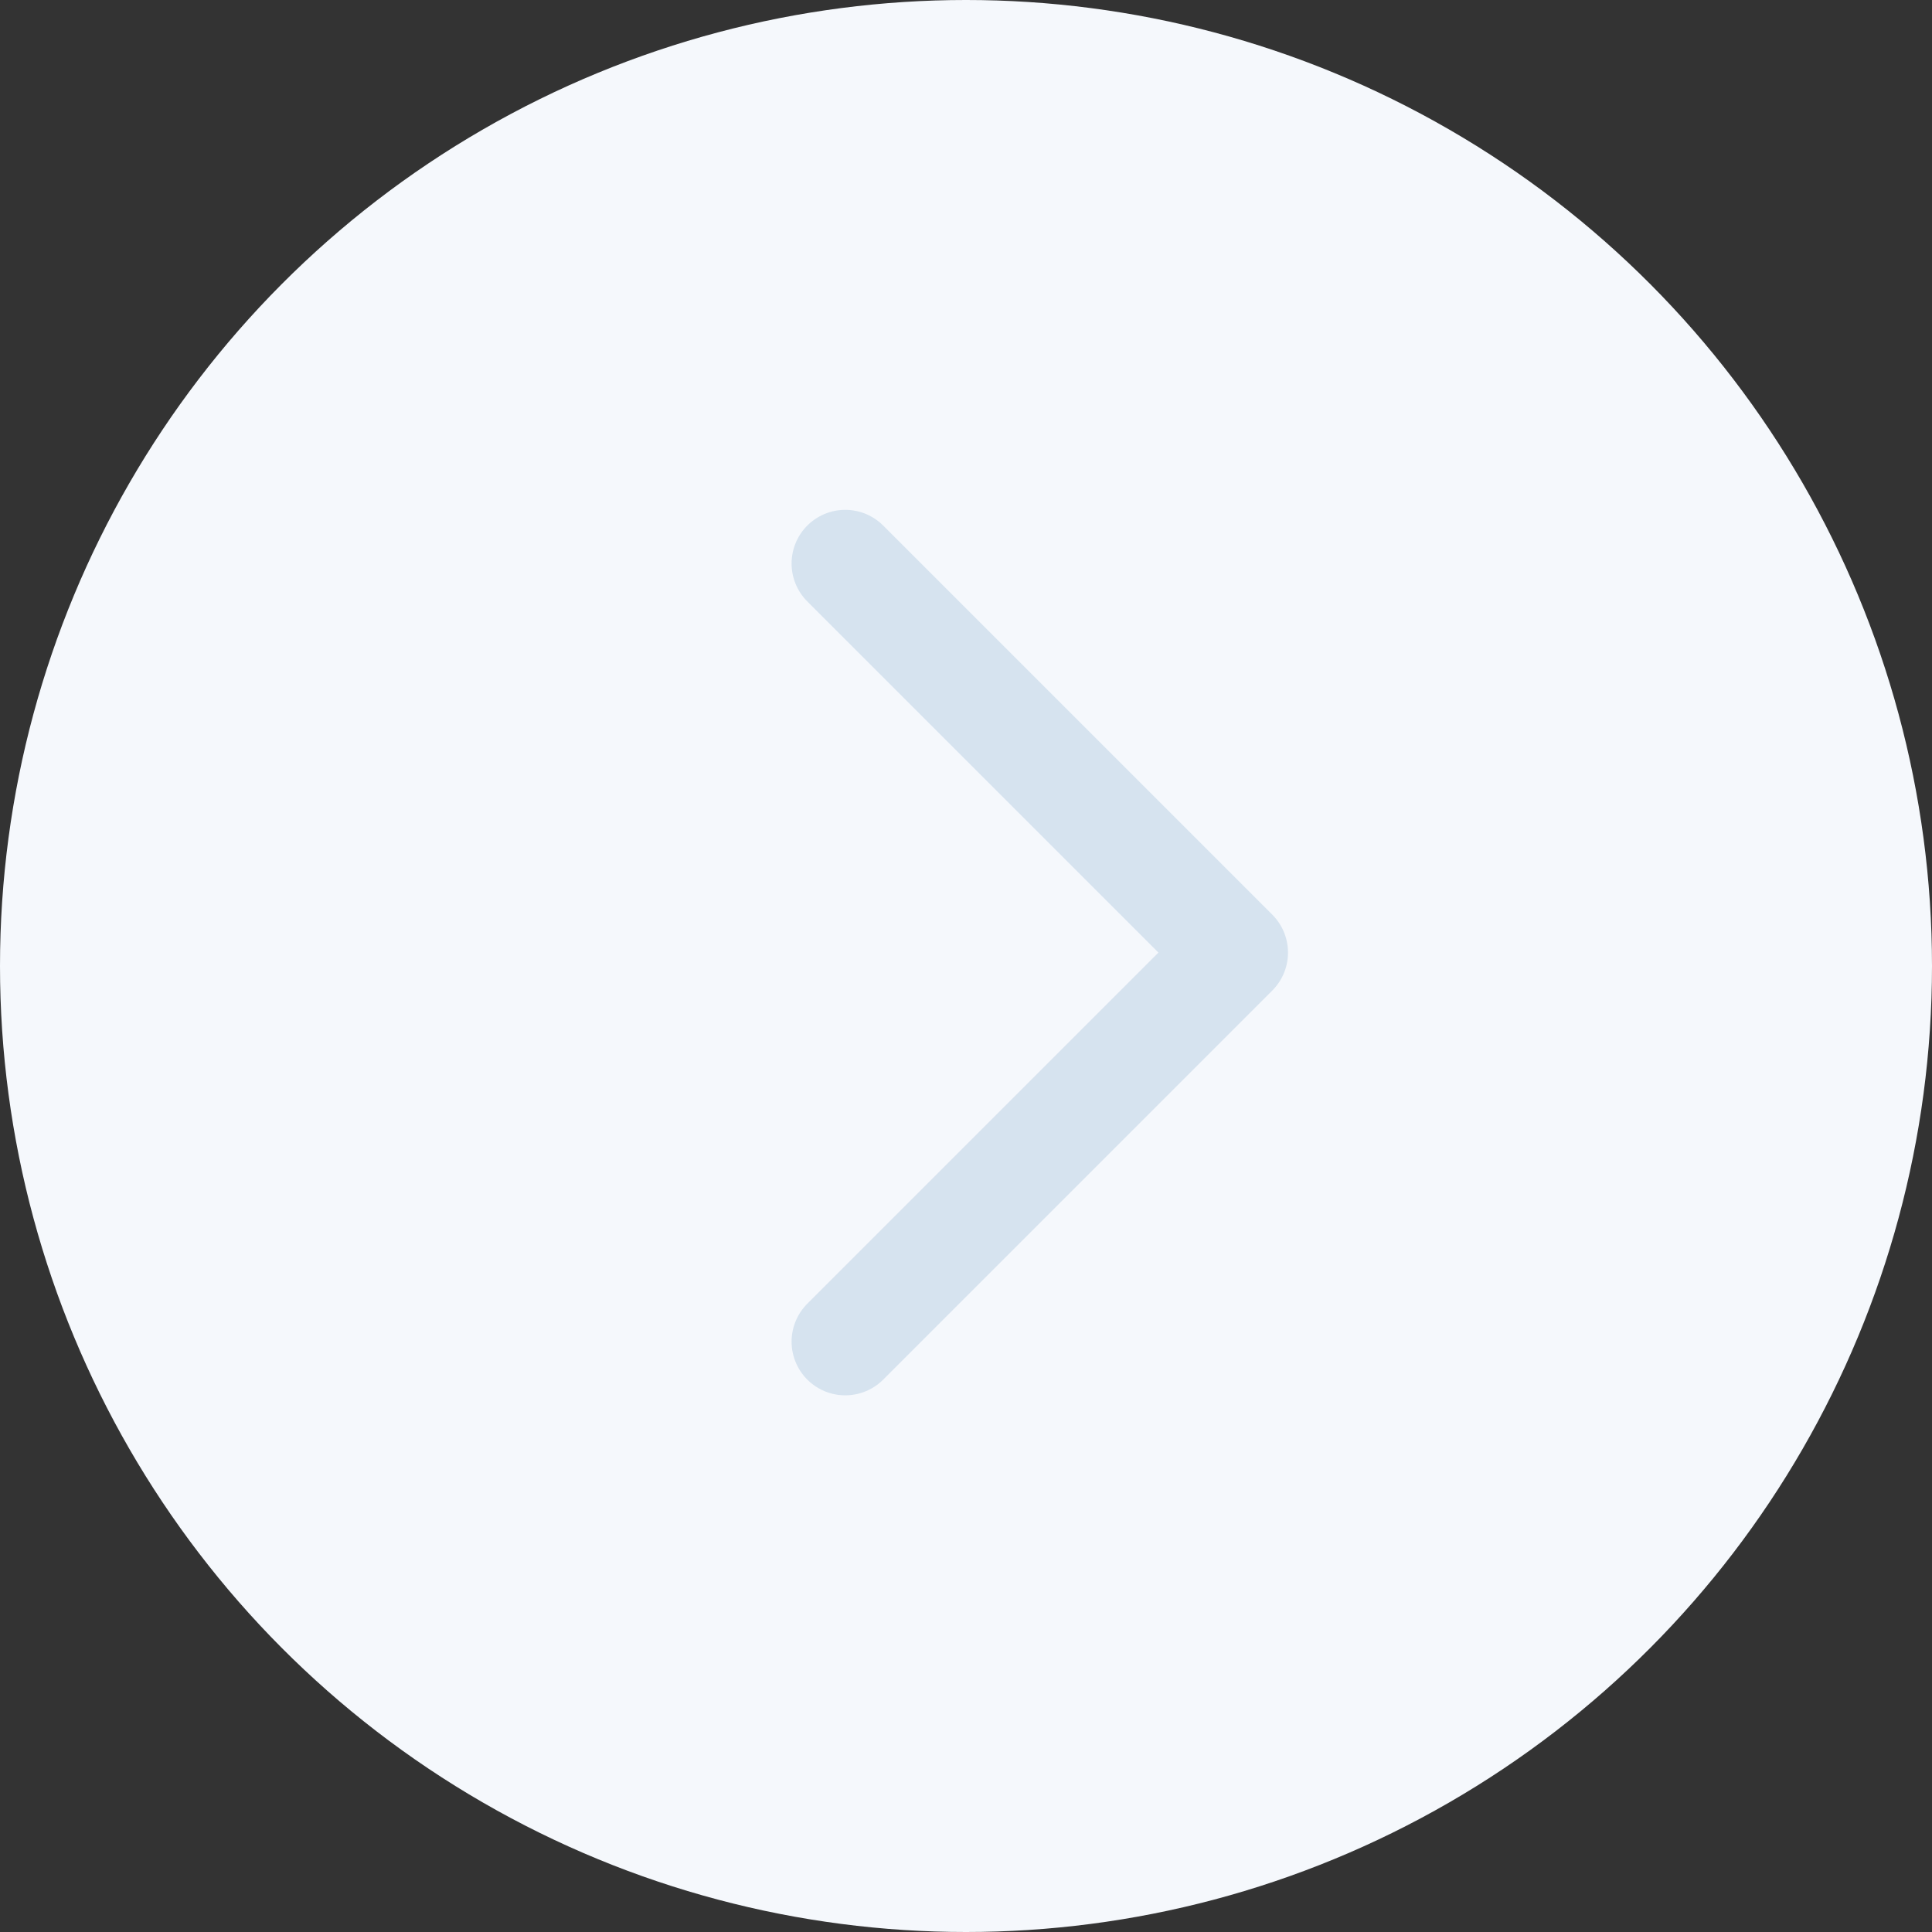
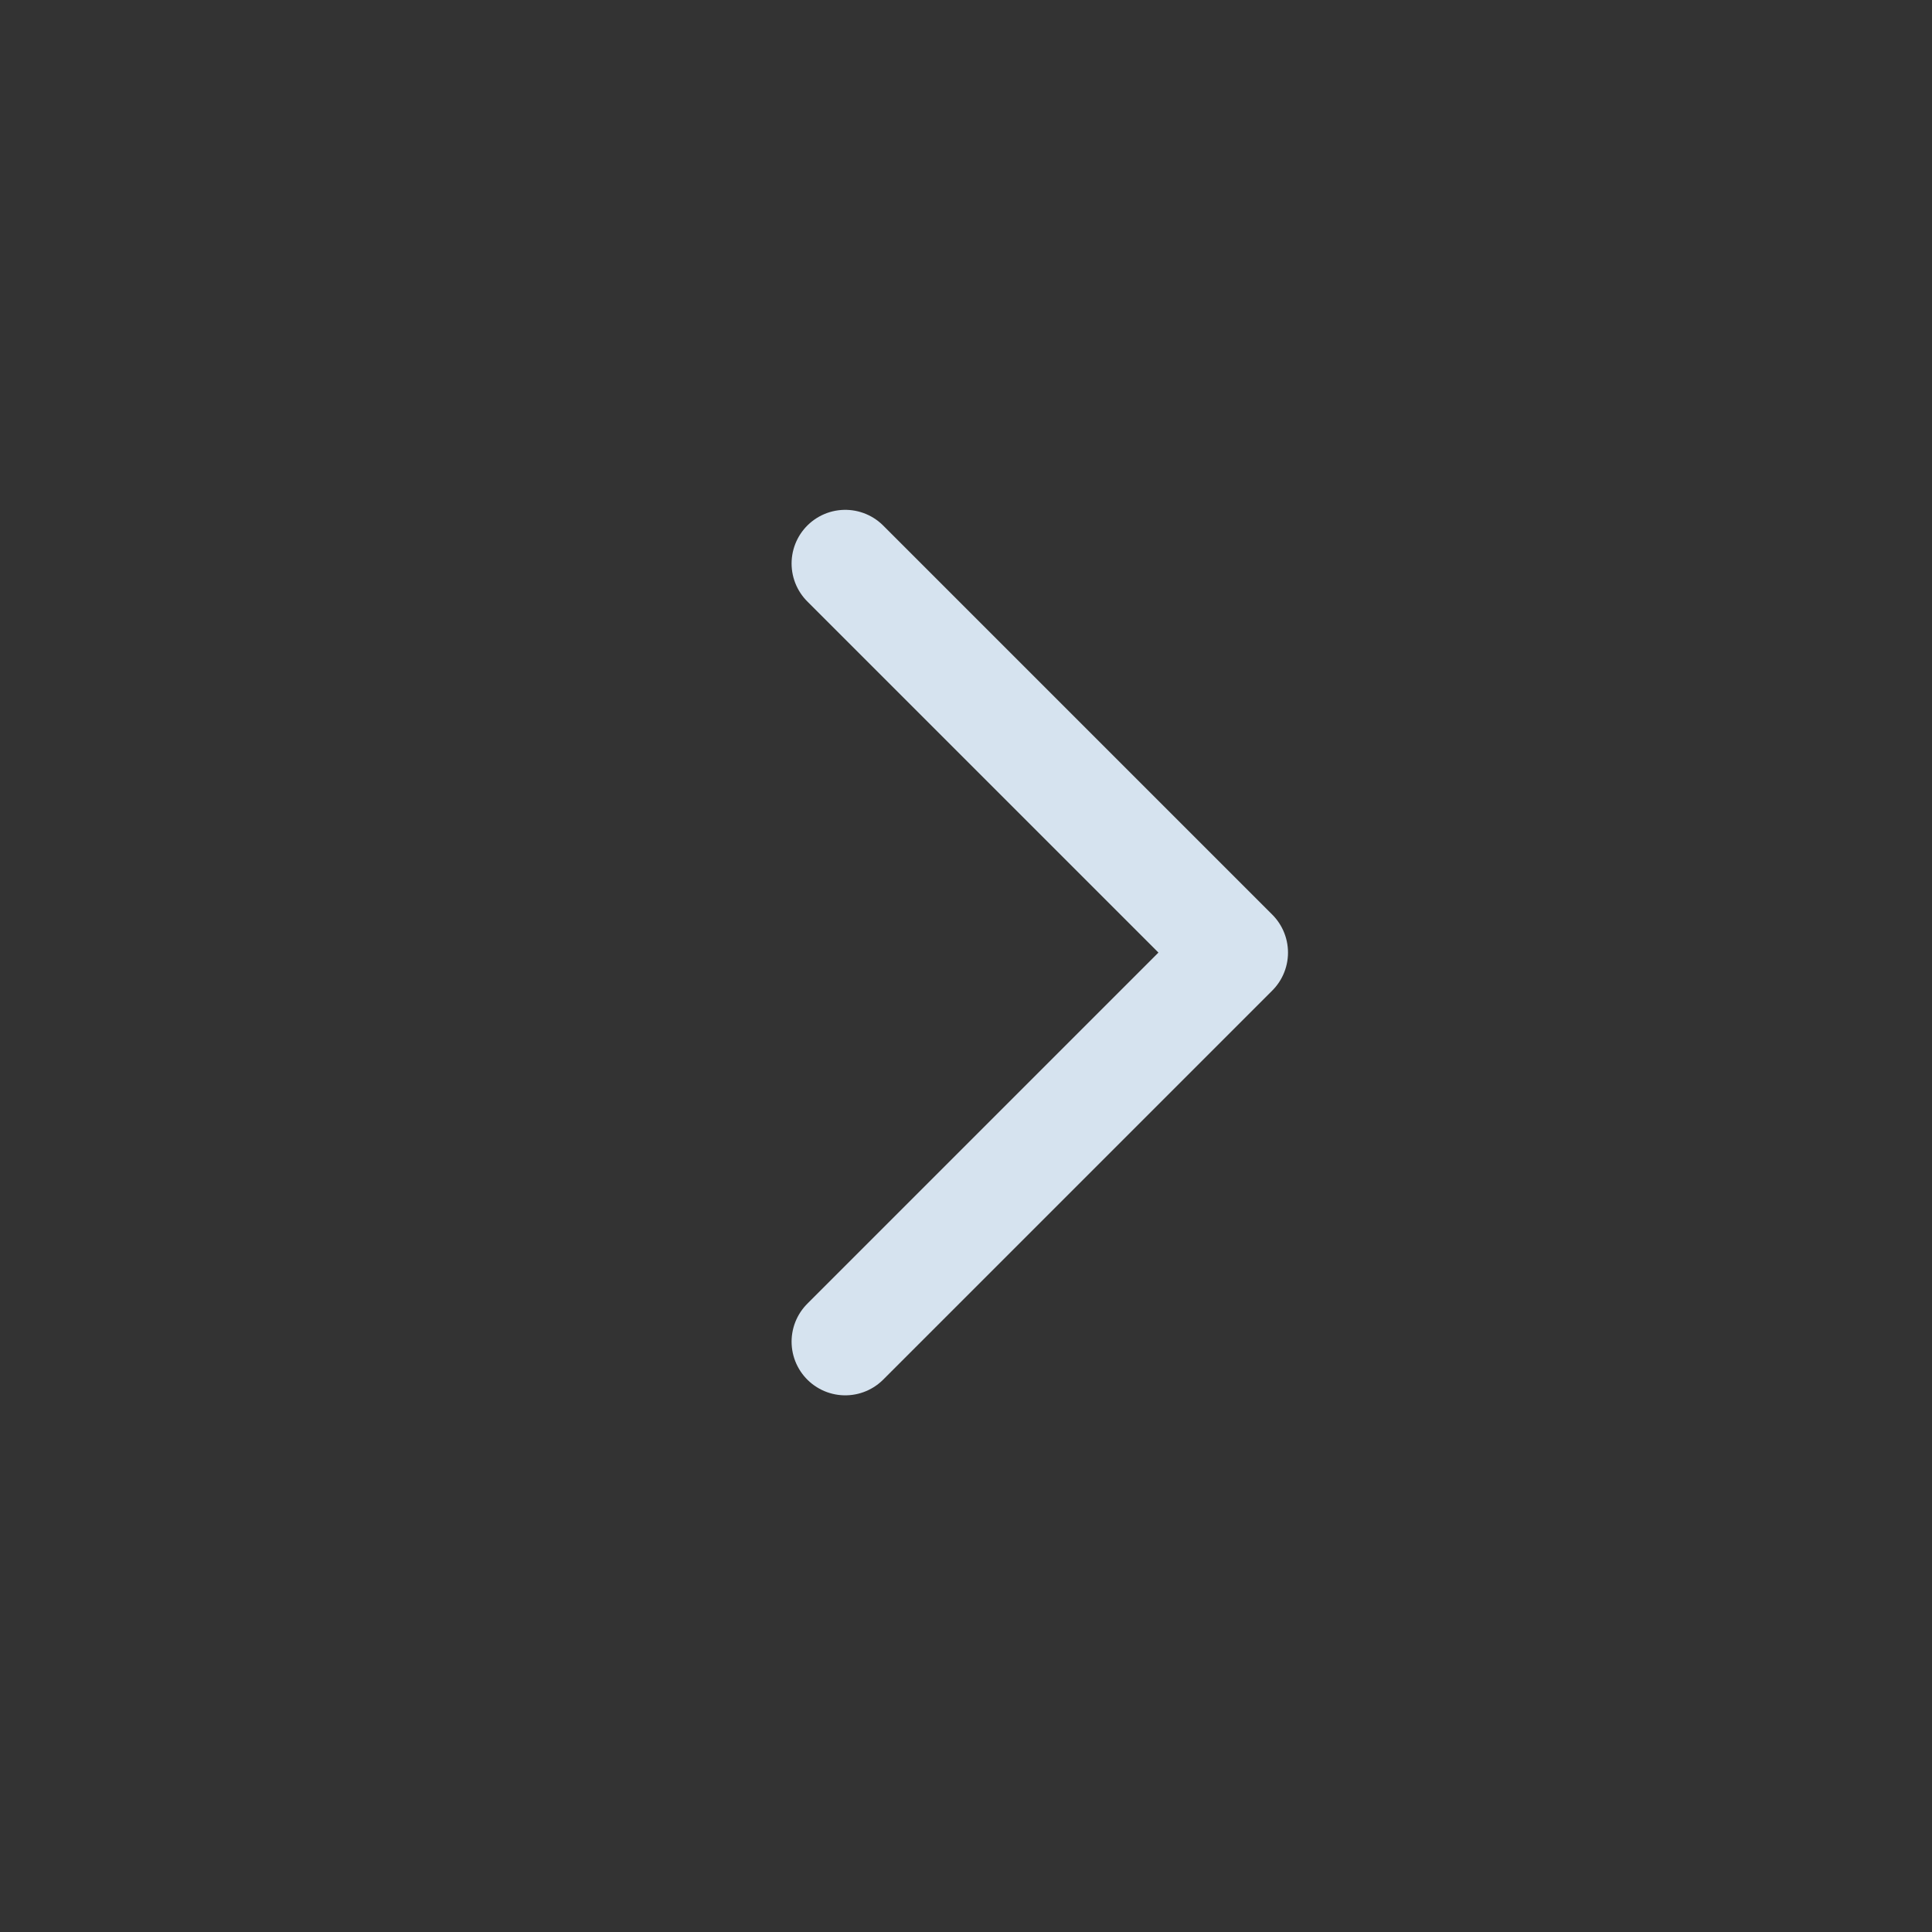
<svg xmlns="http://www.w3.org/2000/svg" width="72" height="72" viewBox="0 0 72 72" fill="none">
  <rect x="0" y="0" width="72" height="72" fill="#333333" stroke="none" />
-   <circle r="36" transform="matrix(-1 0 0 1 36 36)" fill="#F5F8FC" />
  <path d="M31.5 21L46 35.5L31.5 50" stroke="#D6E3EF" stroke-width="4" stroke-linecap="round" stroke-linejoin="round" />
</svg>